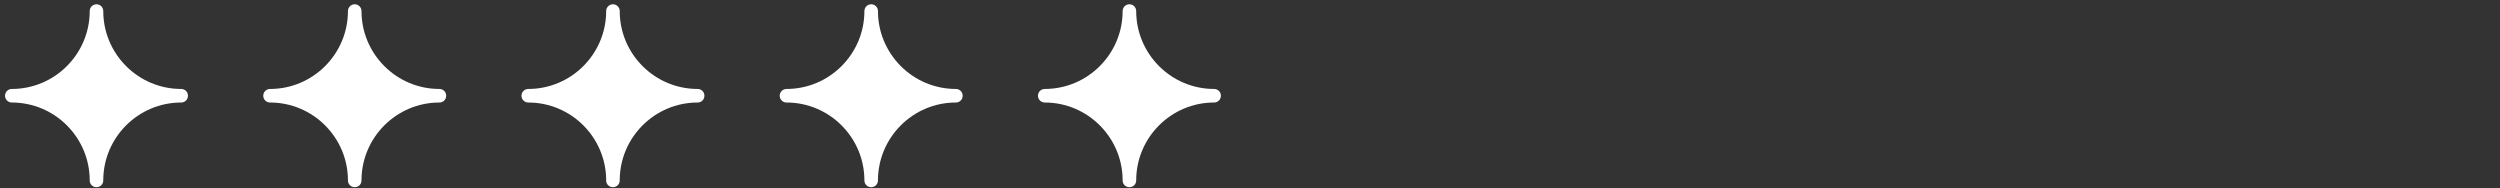
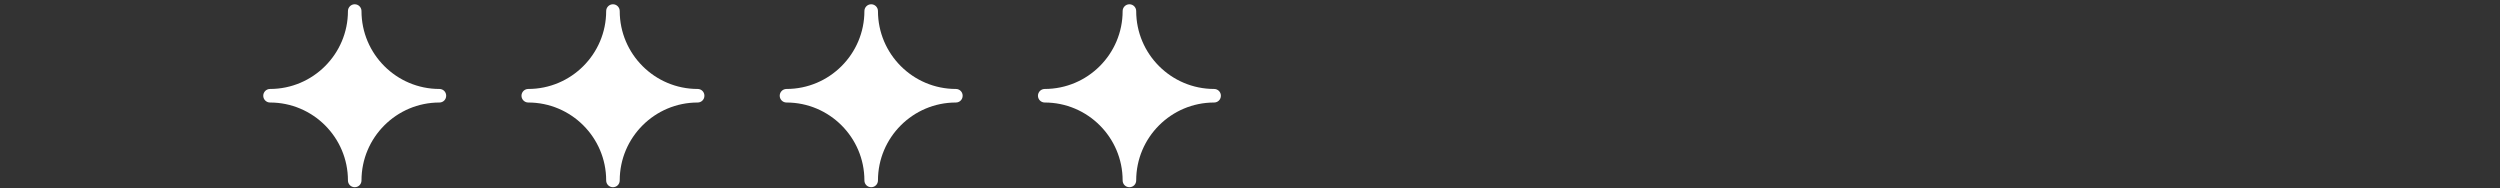
<svg xmlns="http://www.w3.org/2000/svg" width="332" height="25" viewBox="0 0 332 25" fill="none">
  <rect x="0" y="0" width="332" height="25" fill="#333333" stroke="none" />
-   <path d="M24.06 11.814C18.356 11.814 13.713 7.172 13.713 1.467C13.713 0.981 13.317 0.567 12.813 0.567C12.309 0.567 11.914 0.981 11.914 1.467C11.914 7.172 7.271 11.814 1.566 11.814C1.063 11.814 0.667 12.228 0.667 12.714C0.667 13.2 1.063 13.614 1.566 13.614C7.271 13.614 11.914 18.256 11.914 23.961C11.914 24.465 12.309 24.861 12.813 24.861C13.317 24.861 13.713 24.465 13.713 23.961C13.713 18.256 18.356 13.614 24.06 13.614C24.564 13.614 24.96 13.218 24.96 12.714C24.96 12.21 24.564 11.814 24.06 11.814Z" fill="white" />
  <path d="M58.353 11.814C52.649 11.814 48.006 7.172 48.006 1.467C48.006 0.981 47.61 0.567 47.106 0.567C46.603 0.567 46.207 0.981 46.207 1.467C46.207 7.172 41.564 11.814 35.86 11.814C35.356 11.814 34.96 12.228 34.96 12.714C34.96 13.2 35.356 13.614 35.86 13.614C41.564 13.614 46.207 18.256 46.207 23.961C46.207 24.465 46.603 24.861 47.106 24.861C47.61 24.861 48.006 24.465 48.006 23.961C48.006 18.256 52.649 13.614 58.353 13.614C58.857 13.614 59.253 13.218 59.253 12.714C59.253 12.21 58.857 11.814 58.353 11.814Z" fill="white" />
  <path d="M92.647 11.814C86.942 11.814 82.299 7.172 82.299 1.467C82.299 0.981 81.903 0.567 81.4 0.567C80.896 0.567 80.5 0.981 80.5 1.467C80.5 7.172 75.857 11.814 70.153 11.814C69.649 11.814 69.253 12.228 69.253 12.714C69.253 13.2 69.649 13.614 70.153 13.614C75.857 13.614 80.5 18.256 80.5 23.961C80.5 24.465 80.896 24.861 81.4 24.861C81.903 24.861 82.299 24.465 82.299 23.961C82.299 18.256 86.942 13.614 92.647 13.614C93.15 13.614 93.546 13.218 93.546 12.714C93.546 12.21 93.15 11.814 92.647 11.814Z" fill="white" />
  <path d="M126.94 11.814C121.235 11.814 116.593 7.172 116.593 1.467C116.593 0.981 116.197 0.567 115.693 0.567C115.189 0.567 114.793 0.981 114.793 1.467C114.793 7.172 110.15 11.814 104.446 11.814C103.942 11.814 103.546 12.228 103.546 12.714C103.546 13.2 103.942 13.614 104.446 13.614C110.15 13.614 114.793 18.256 114.793 23.961C114.793 24.465 115.189 24.861 115.693 24.861C116.197 24.861 116.593 24.465 116.593 23.961C116.593 18.256 121.235 13.614 126.94 13.614C127.444 13.614 127.84 13.218 127.84 12.714C127.84 12.21 127.444 11.814 126.94 11.814Z" fill="white" />
  <path d="M161.233 11.814C155.529 11.814 150.886 7.172 150.886 1.467C150.886 0.981 150.49 0.567 149.986 0.567C149.482 0.567 149.086 0.981 149.086 1.467C149.086 7.172 144.444 11.814 138.739 11.814C138.235 11.814 137.84 12.228 137.84 12.714C137.84 13.2 138.235 13.614 138.739 13.614C144.444 13.614 149.086 18.256 149.086 23.961C149.086 24.465 149.482 24.861 149.986 24.861C150.49 24.861 150.886 24.465 150.886 23.961C150.886 18.256 155.529 13.614 161.233 13.614C161.737 13.614 162.133 13.218 162.133 12.714C162.133 12.21 161.737 11.814 161.233 11.814Z" fill="white" />
</svg>